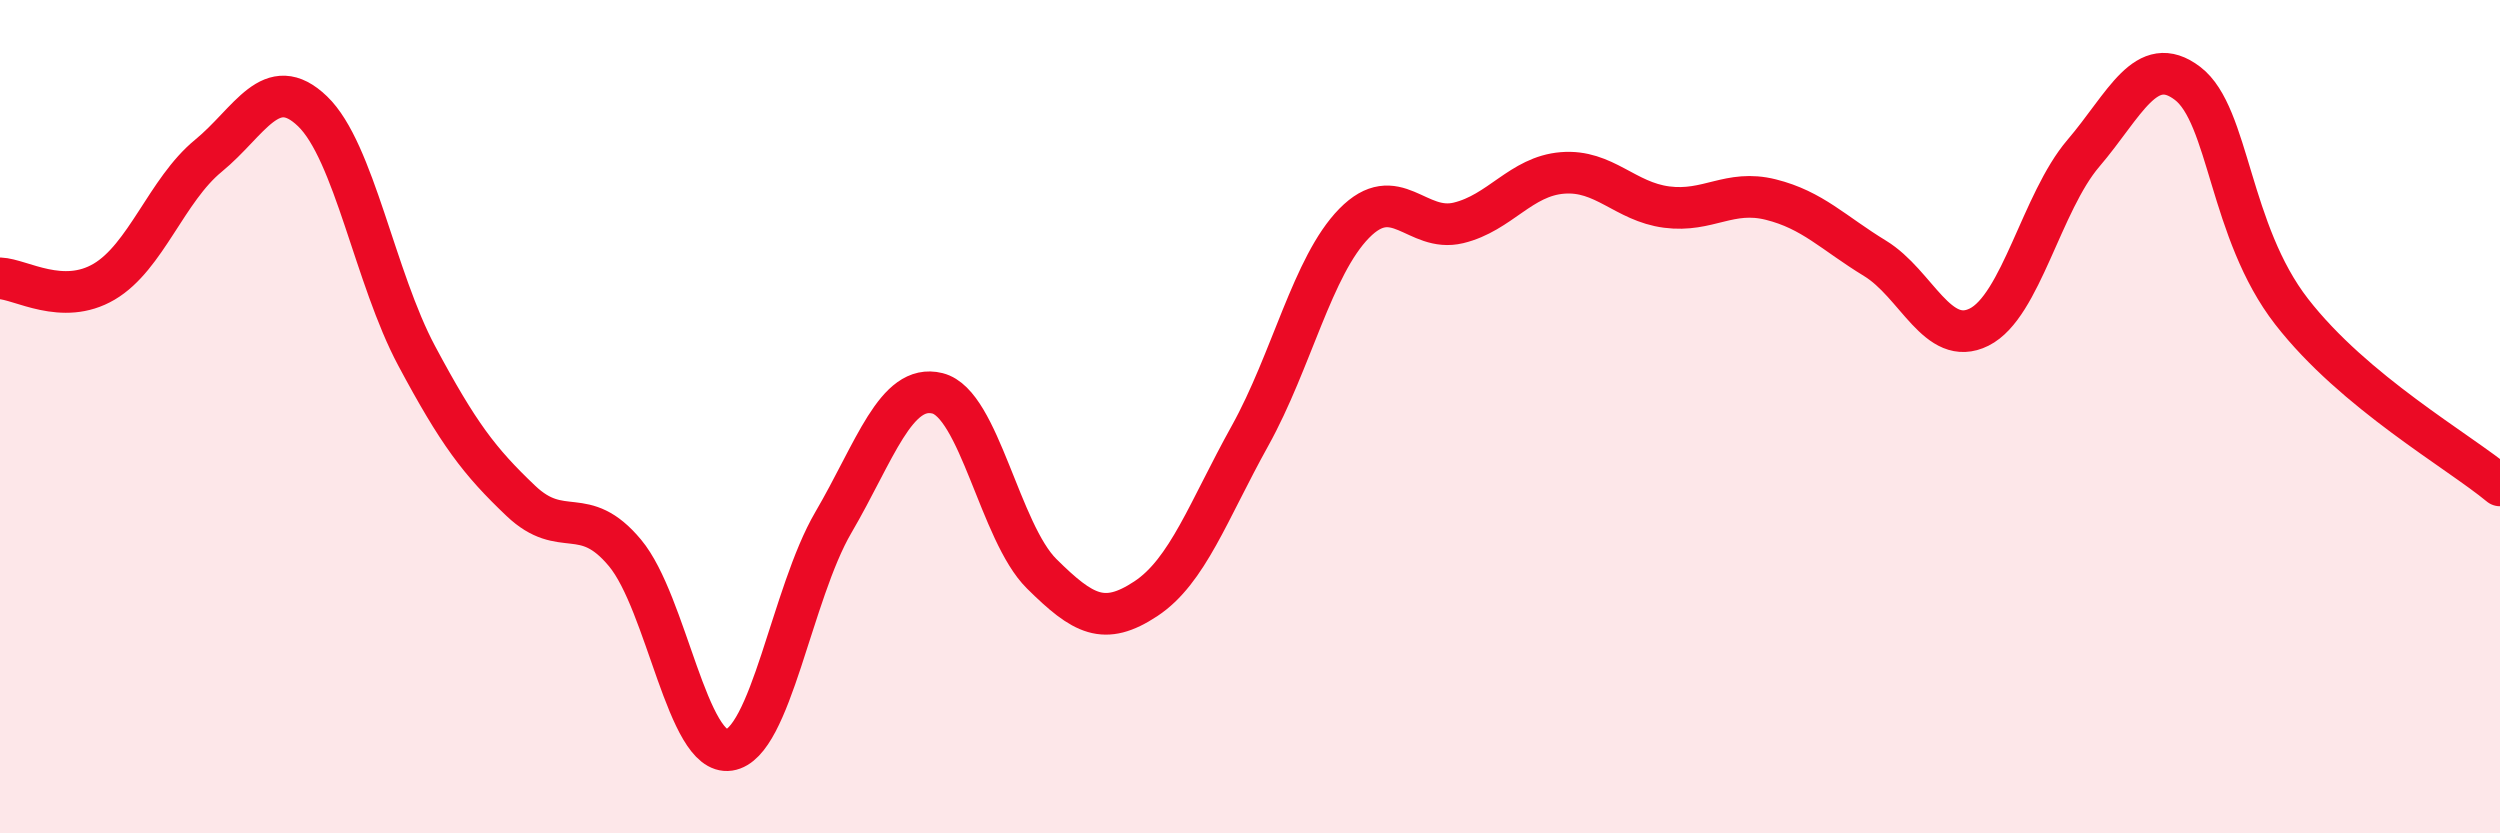
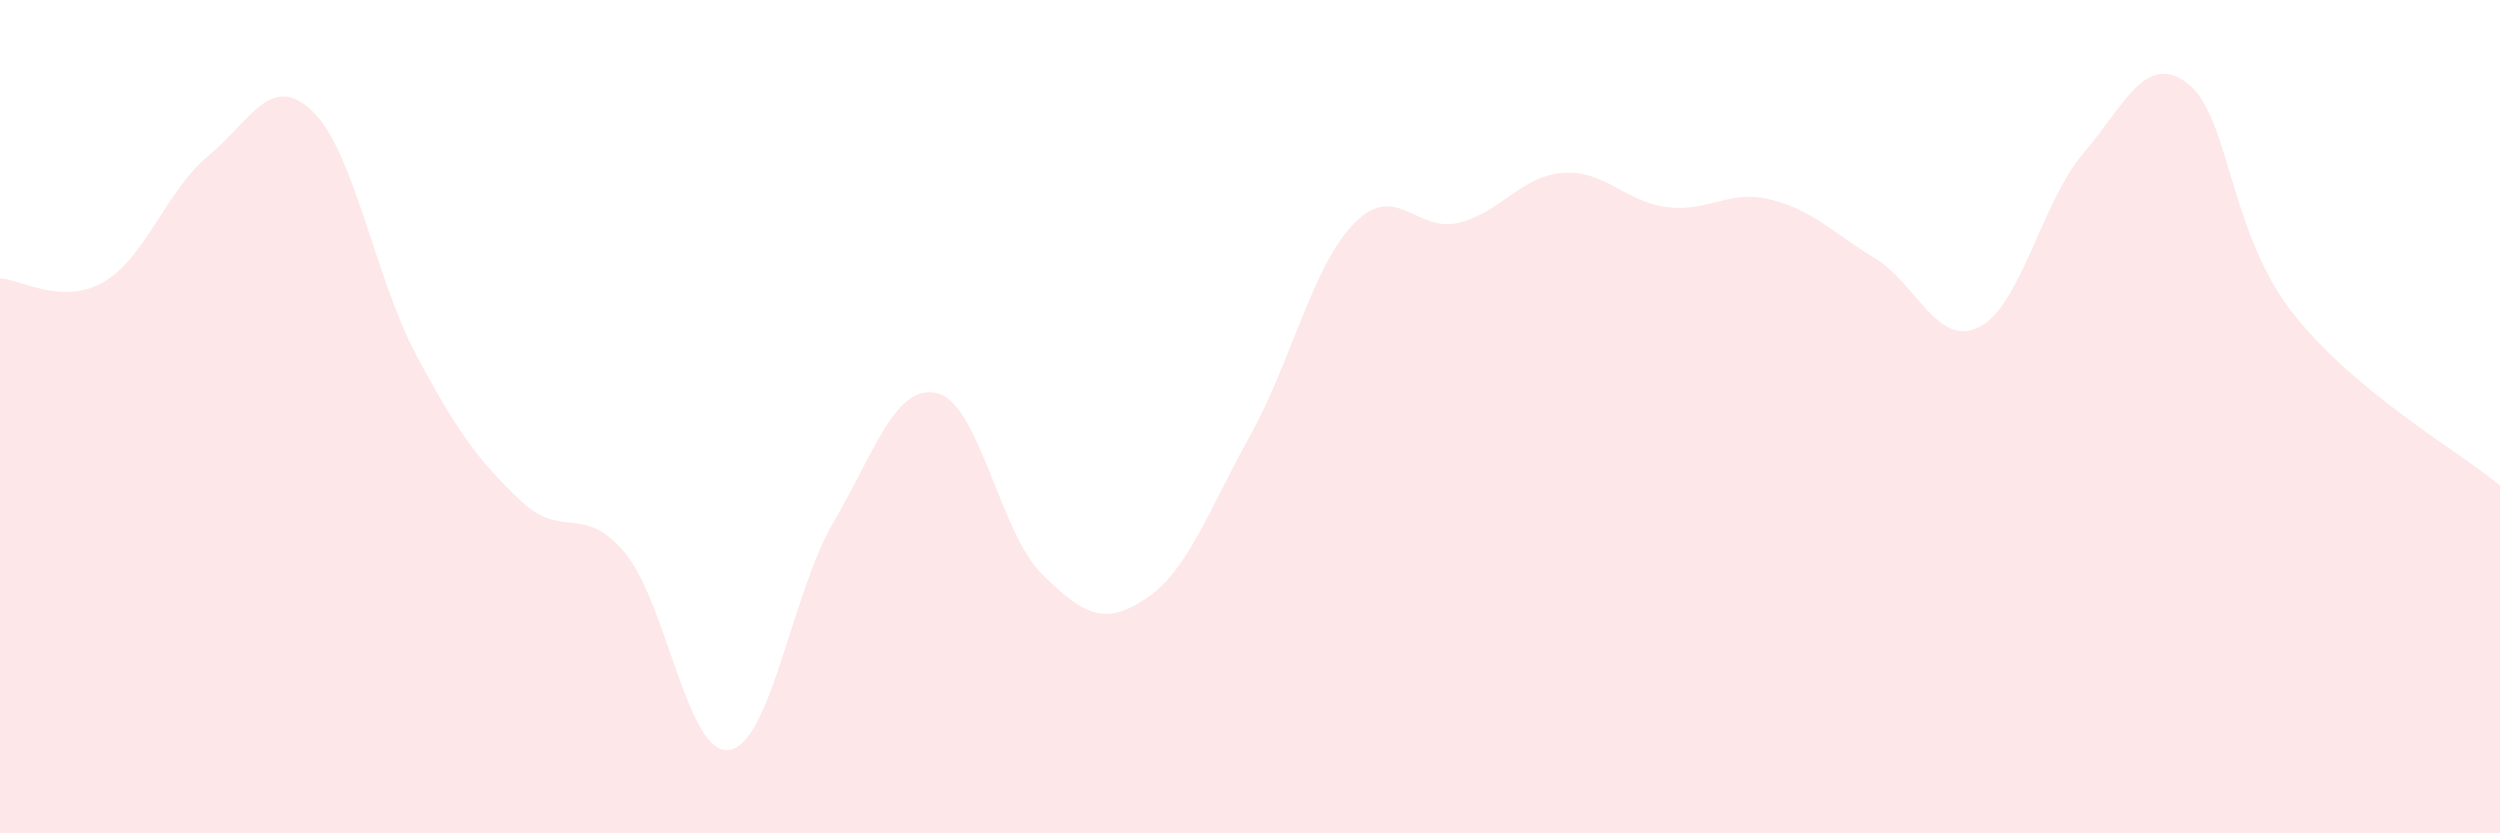
<svg xmlns="http://www.w3.org/2000/svg" width="60" height="20" viewBox="0 0 60 20">
  <path d="M 0,6.68 C 0.5,6.7 1.5,7.35 2.5,6.76 C 3.5,6.17 4,4.56 5,3.74 C 6,2.92 6.5,1.71 7.5,2.67 C 8.5,3.63 9,6.67 10,8.54 C 11,10.41 11.5,11.07 12.5,12.02 C 13.5,12.97 14,12.07 15,13.27 C 16,14.47 16.5,18.15 17.5,18 C 18.5,17.85 19,14.25 20,12.54 C 21,10.83 21.5,9.19 22.5,9.44 C 23.5,9.69 24,12.78 25,13.77 C 26,14.76 26.5,15.03 27.5,14.37 C 28.5,13.71 29,12.26 30,10.46 C 31,8.66 31.5,6.38 32.5,5.36 C 33.5,4.34 34,5.59 35,5.35 C 36,5.11 36.5,4.23 37.5,4.15 C 38.5,4.07 39,4.84 40,4.97 C 41,5.1 41.5,4.54 42.5,4.79 C 43.5,5.04 44,5.59 45,6.2 C 46,6.81 46.5,8.35 47.5,7.85 C 48.5,7.35 49,4.85 50,3.68 C 51,2.51 51.5,1.24 52.5,2 C 53.5,2.76 53.5,5.55 55,7.48 C 56.5,9.41 59,10.82 60,11.65L60 20L0 20Z" fill="#EB0A25" opacity="0.1" stroke-linecap="round" stroke-linejoin="round" />
-   <path d="M 0,6.68 C 0.5,6.7 1.5,7.35 2.5,6.76 C 3.5,6.17 4,4.56 5,3.74 C 6,2.92 6.5,1.71 7.5,2.67 C 8.5,3.63 9,6.67 10,8.54 C 11,10.41 11.5,11.07 12.5,12.02 C 13.5,12.97 14,12.07 15,13.27 C 16,14.47 16.5,18.15 17.5,18 C 18.5,17.85 19,14.25 20,12.54 C 21,10.83 21.5,9.19 22.5,9.44 C 23.5,9.69 24,12.78 25,13.77 C 26,14.76 26.5,15.03 27.5,14.37 C 28.5,13.71 29,12.26 30,10.46 C 31,8.66 31.5,6.38 32.5,5.36 C 33.5,4.34 34,5.59 35,5.35 C 36,5.11 36.5,4.23 37.5,4.15 C 38.5,4.07 39,4.84 40,4.97 C 41,5.1 41.5,4.54 42.5,4.79 C 43.5,5.04 44,5.59 45,6.2 C 46,6.81 46.5,8.35 47.5,7.85 C 48.5,7.35 49,4.85 50,3.68 C 51,2.51 51.5,1.24 52.5,2 C 53.5,2.76 53.5,5.55 55,7.48 C 56.5,9.41 59,10.82 60,11.65" stroke="#EB0A25" stroke-width="1" fill="none" stroke-linecap="round" stroke-linejoin="round" />
</svg>